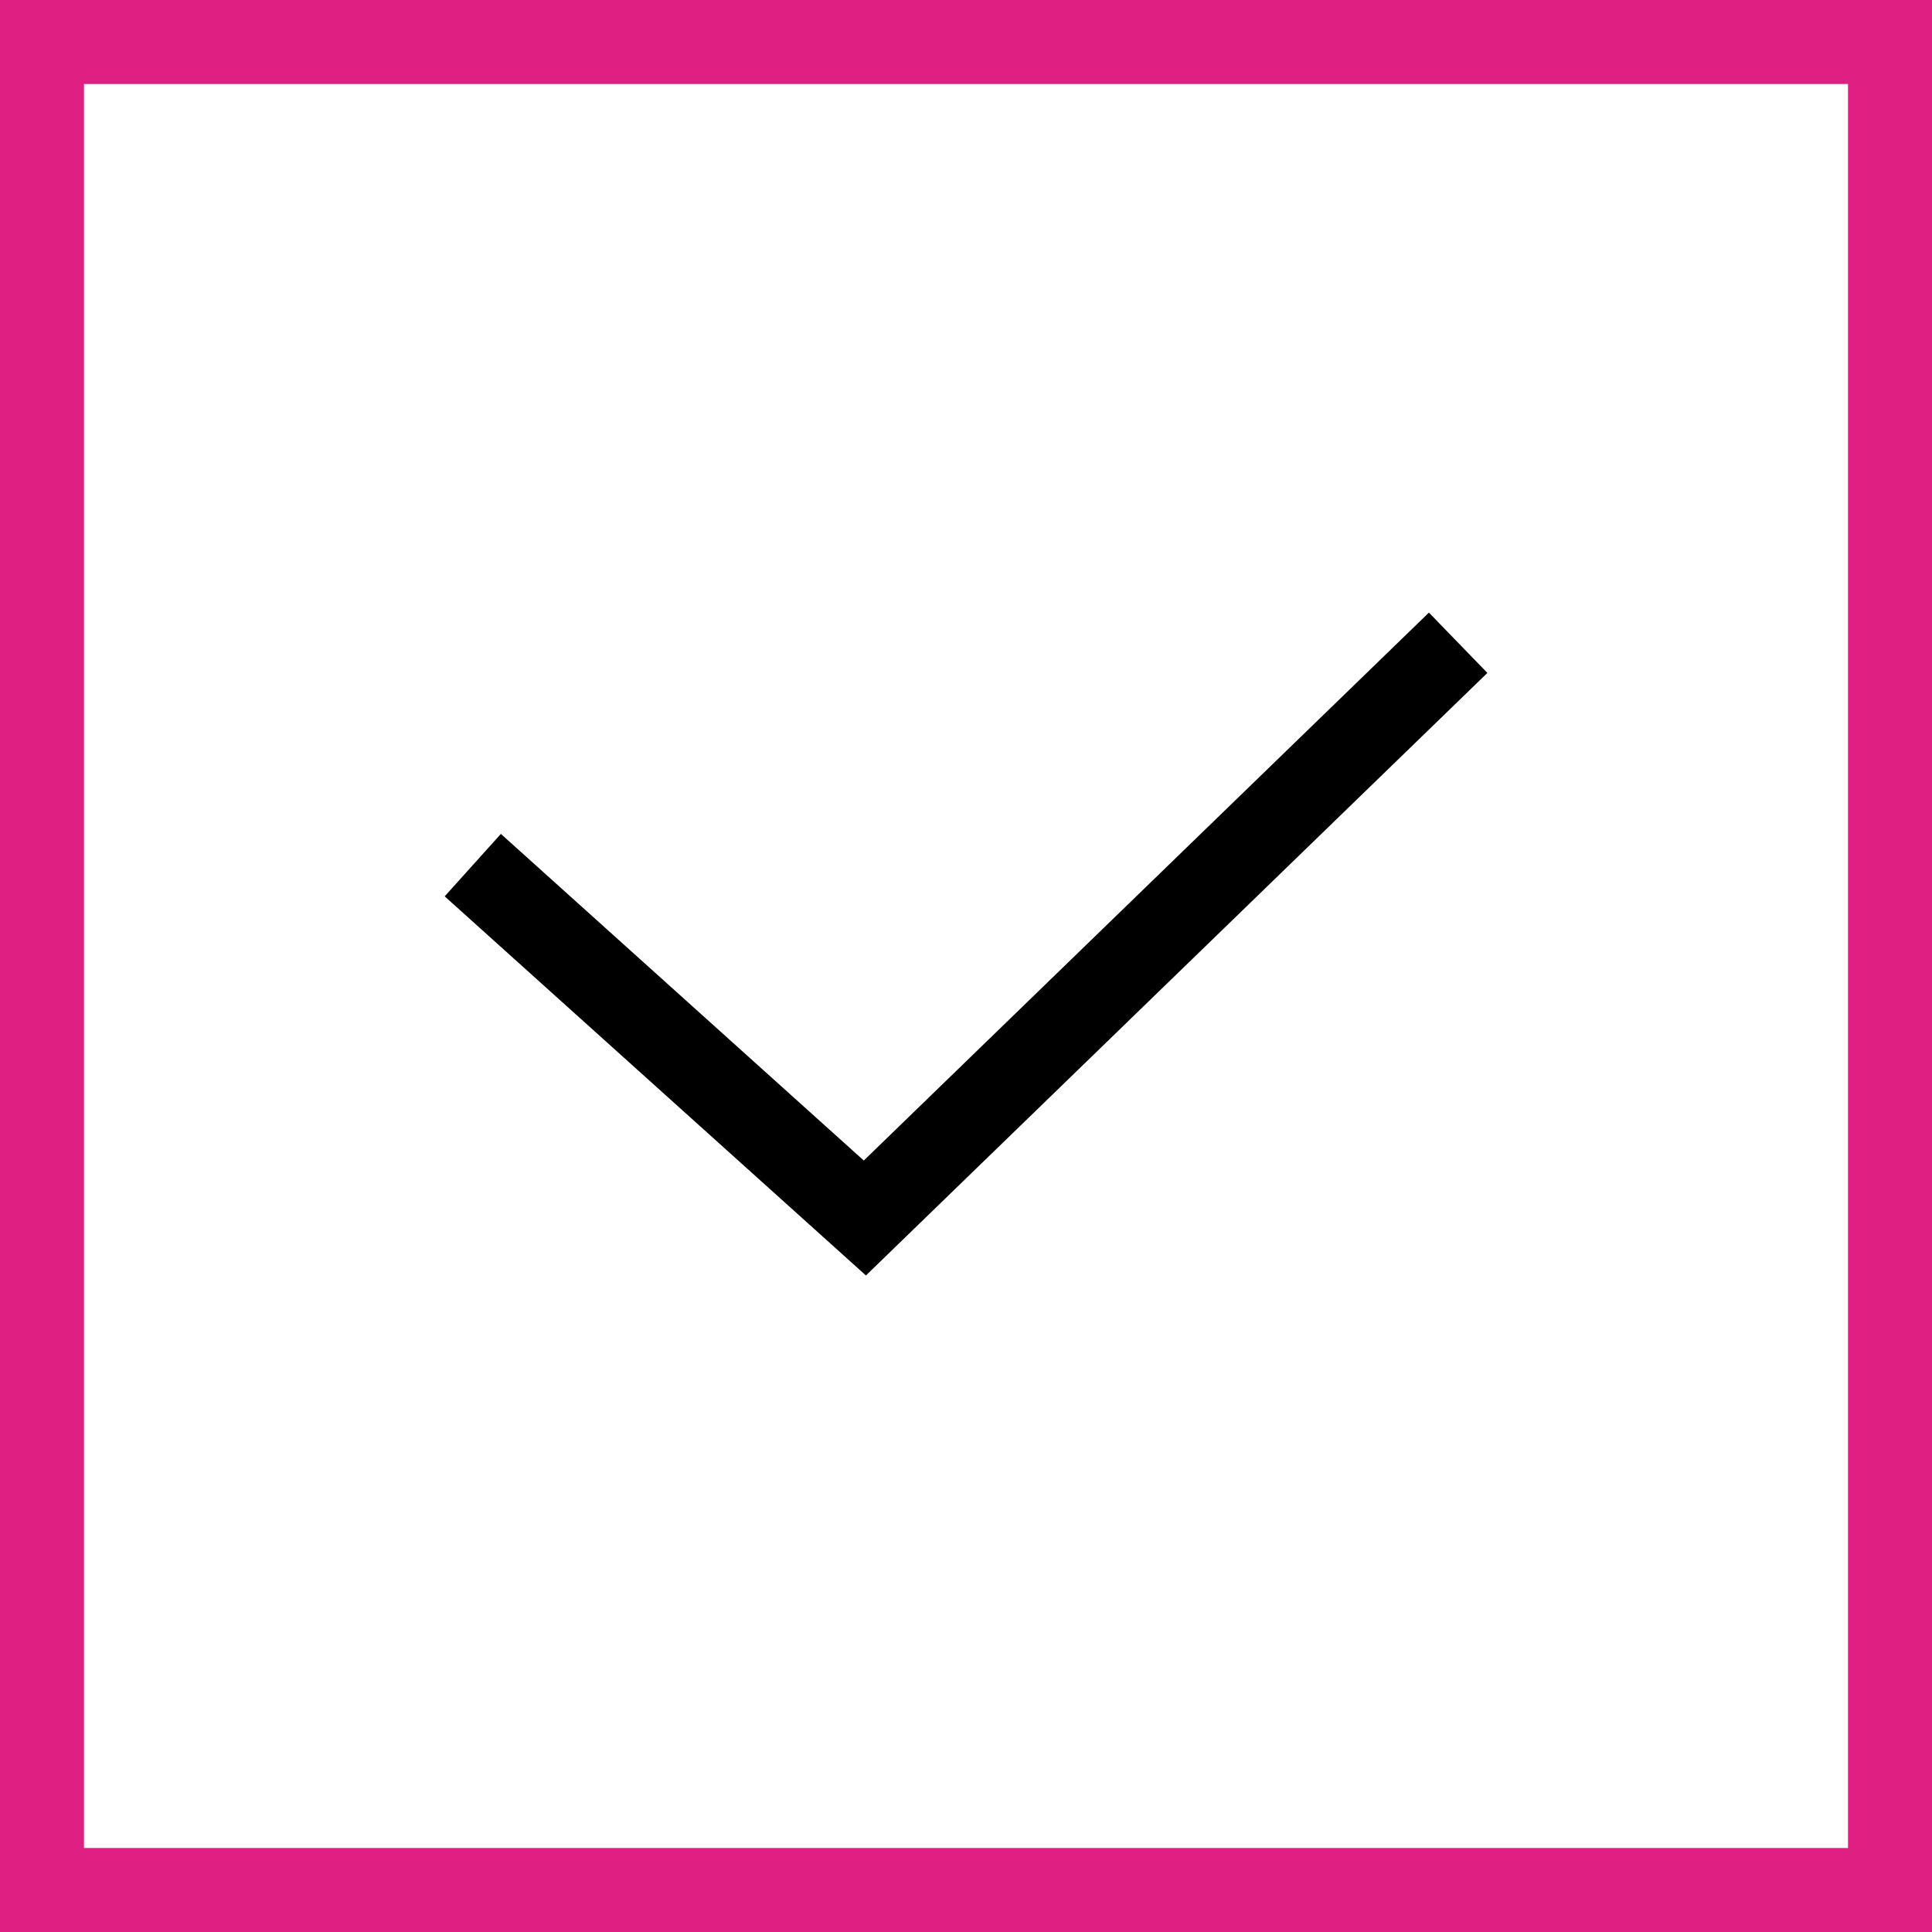
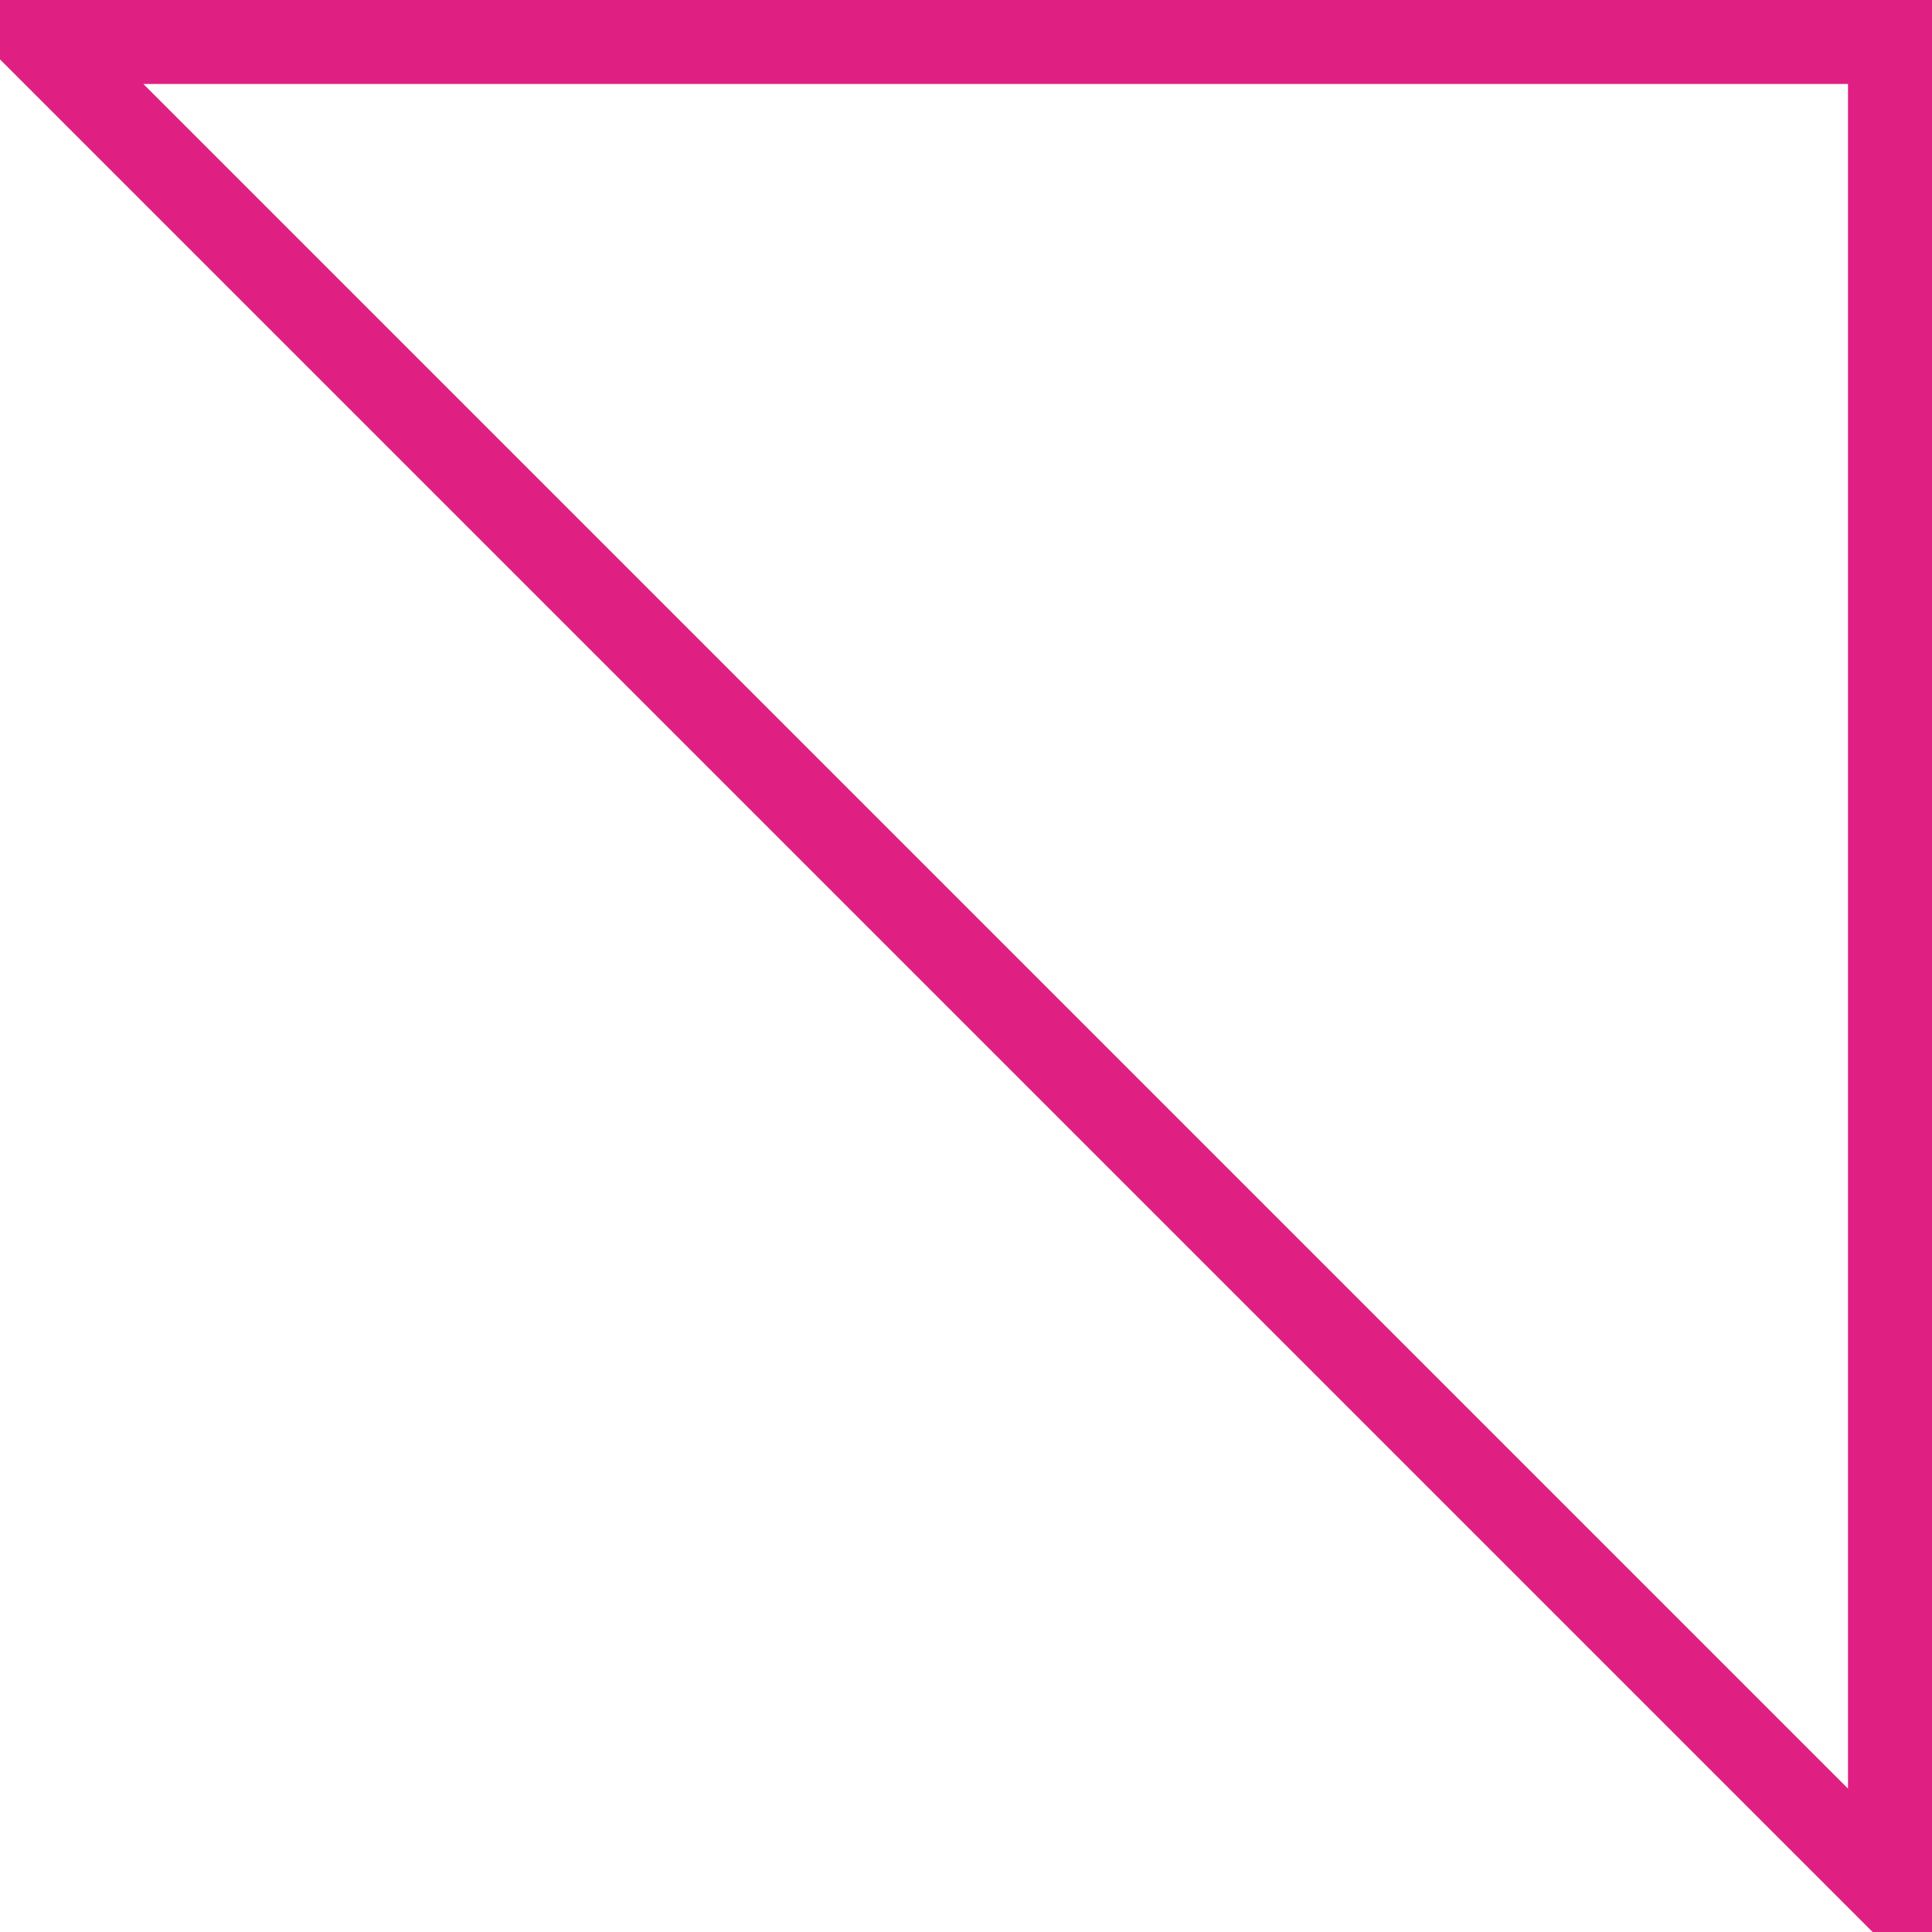
<svg xmlns="http://www.w3.org/2000/svg" width="46" height="46" fill="none">
-   <path stroke="#E01F83" stroke-width="2" d="M1 1h44v44H1z" />
-   <path d="M12 21.267L20.592 29 34 16" stroke="#000" stroke-width="2" stroke-linecap="square" />
+   <path stroke="#E01F83" stroke-width="2" d="M1 1h44v44z" />
</svg>